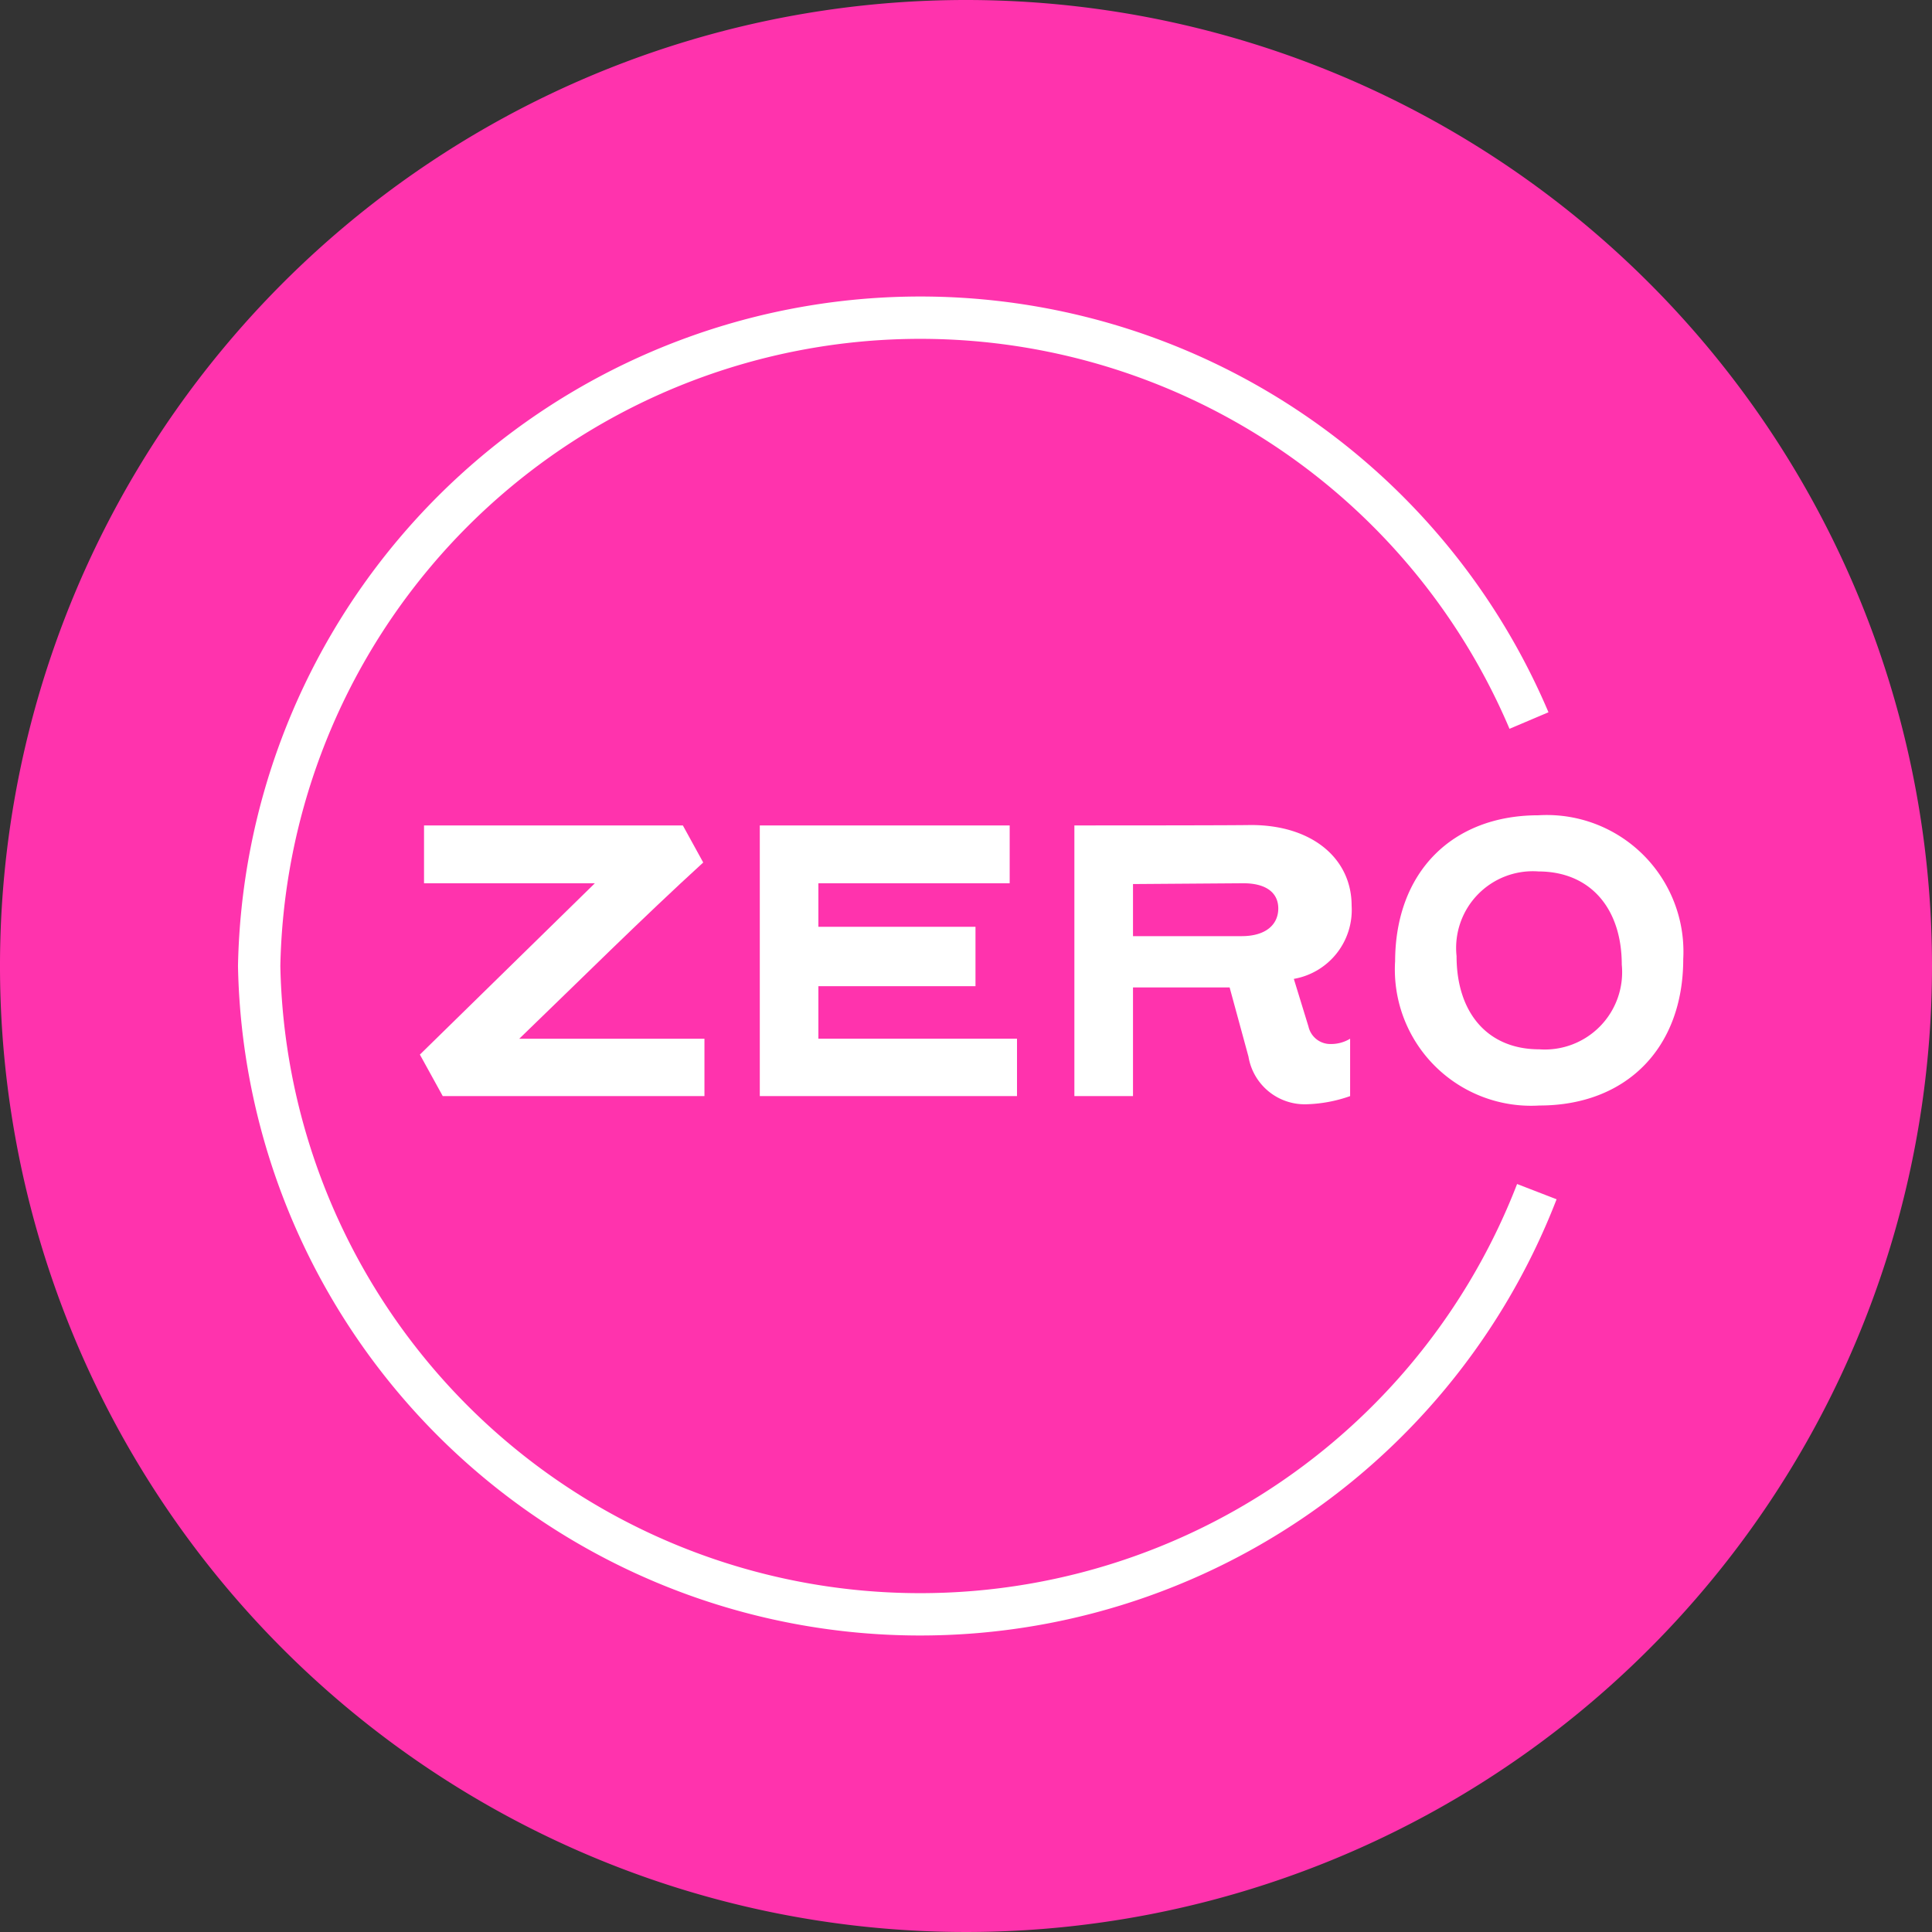
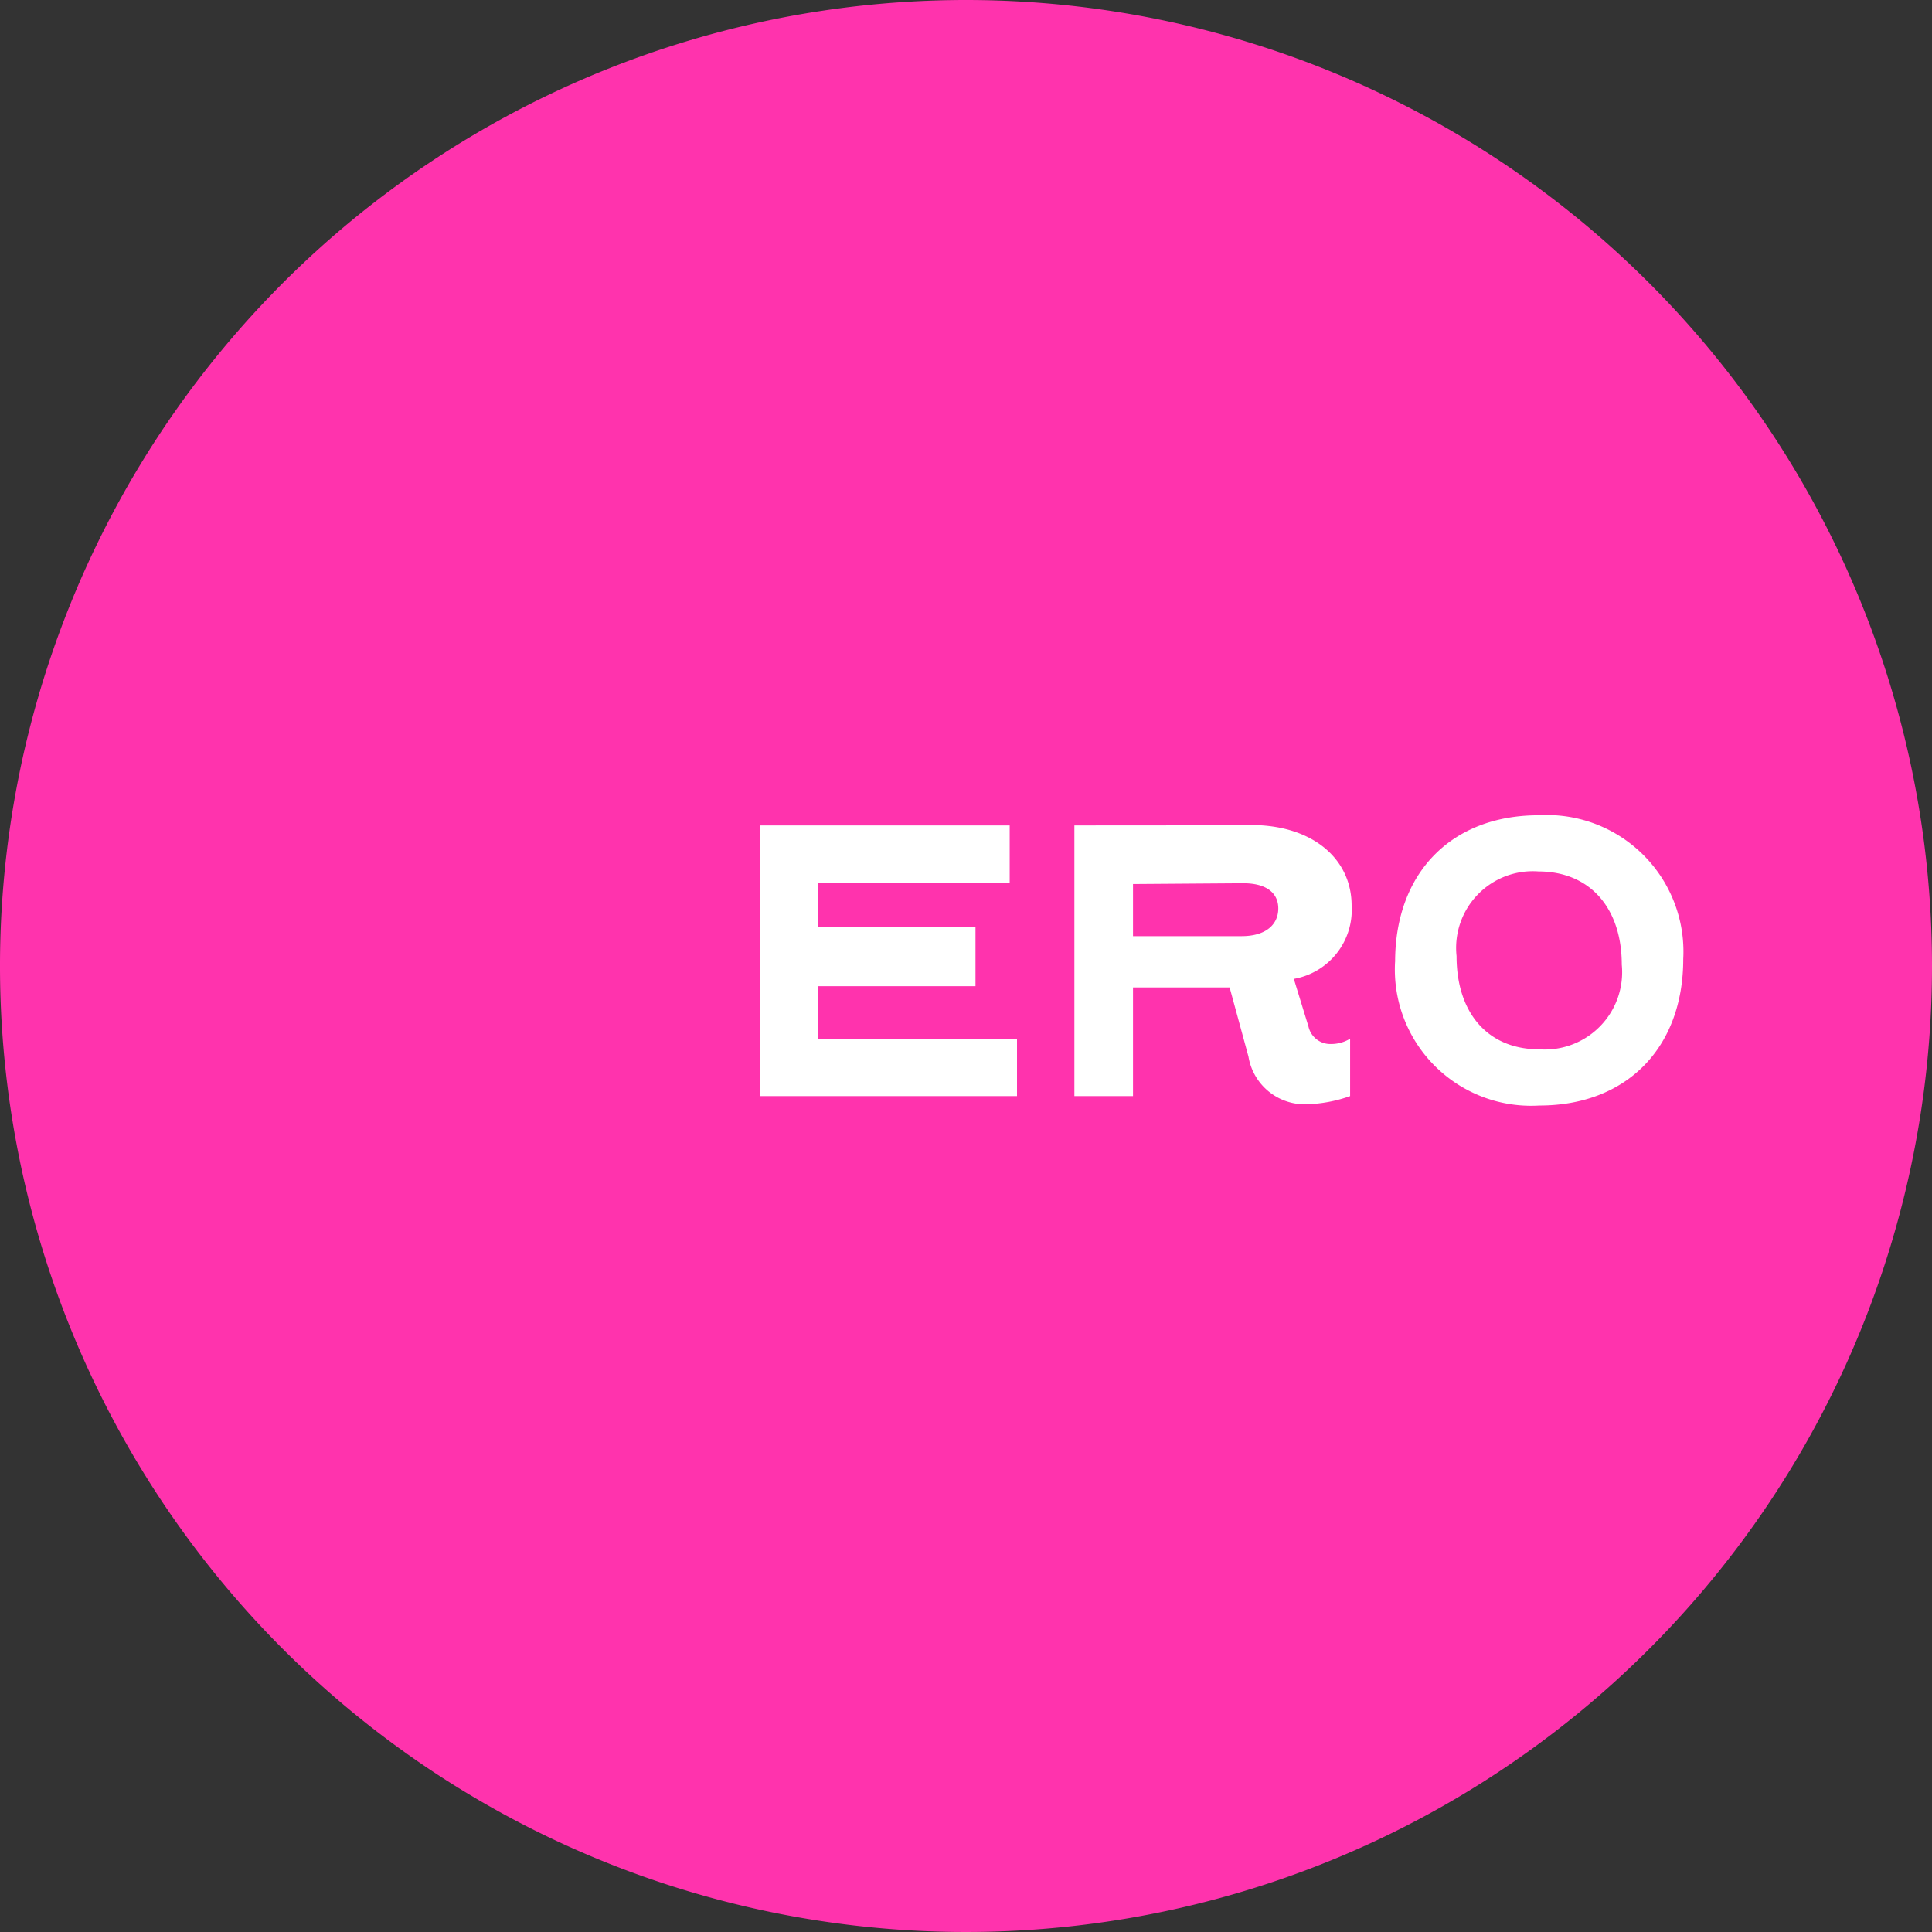
<svg xmlns="http://www.w3.org/2000/svg" width="82" height="82" viewBox="0 0 82 82">
  <rect x="0" y="0" width="82" height="82" fill="#333333" stroke="none" />
  <g id="Group_1458" data-name="Group 1458" transform="translate(-790 -888)">
    <path id="Path_3087" data-name="Path 3087" d="M82,41A41,41,0,1,1,41,0,41,41,0,0,1,82,41" transform="translate(790 888)" fill="#ff33ad" />
    <g id="Group_1351" data-name="Group 1351" transform="translate(-22.779 -97)">
      <g id="Group_1350" data-name="Group 1350">
-         <path id="Path_3088" data-name="Path 3088" d="M17.776,35.035H28.762l.864,1.572c-2.573,2.349-5.3,5.061-7.808,7.48h7.86v2.435H18.571L17.6,44.76l7.427-7.272H17.776Z" transform="translate(813 985)" fill="#fff" />
        <path id="Path_3089" data-name="Path 3089" d="M42.944,46.522H32.027V35.035H42.633v2.453H34.514v1.848h6.668v2.522H34.514v2.228h8.43Z" transform="translate(813 985)" fill="#fff" />
        <path id="Path_3090" data-name="Path 3090" d="M47.867,41.91v4.612H45.379V35.034c7.22,0,7.359-.017,7.5-.017,2.608,0,4.267,1.434,4.267,3.421a2.97,2.97,0,0,1-2.453,3.109l.621,2.021a.952.952,0,0,0,.968.743,1.546,1.546,0,0,0,.8-.225v2.436a6.014,6.014,0,0,1-1.814.345,2.421,2.421,0,0,1-2.5-2.021l-.8-2.936Zm4.612-2.177c1.036,0,1.554-.5,1.554-1.175,0-.656-.5-1.07-1.486-1.07l-4.68.034v2.211Z" transform="translate(813 985)" fill="#fff" />
        <path id="Path_3091" data-name="Path 3091" d="M58.992,40.822c0-3.8,2.418-6.219,6.08-6.219a5.8,5.8,0,0,1,6.149,6.1c0,3.8-2.436,6.218-6.1,6.218a5.783,5.783,0,0,1-6.131-6.1m6.08-3.835A3.256,3.256,0,0,0,61.6,40.58c0,2.4,1.313,3.956,3.506,3.956a3.282,3.282,0,0,0,3.506-3.593c0-2.4-1.347-3.956-3.54-3.956" transform="translate(813 985)" fill="#fff" />
      </g>
-       <path id="Path_3092" data-name="Path 3092" d="M64.674,30.582A28.066,28.066,0,0,0,10.779,41a28.061,28.061,0,0,0,54.228,9.577" transform="translate(813 985)" fill="none" stroke="#fff" stroke-miterlimit="10" stroke-width="1.797" />
    </g>
  </g>
</svg>